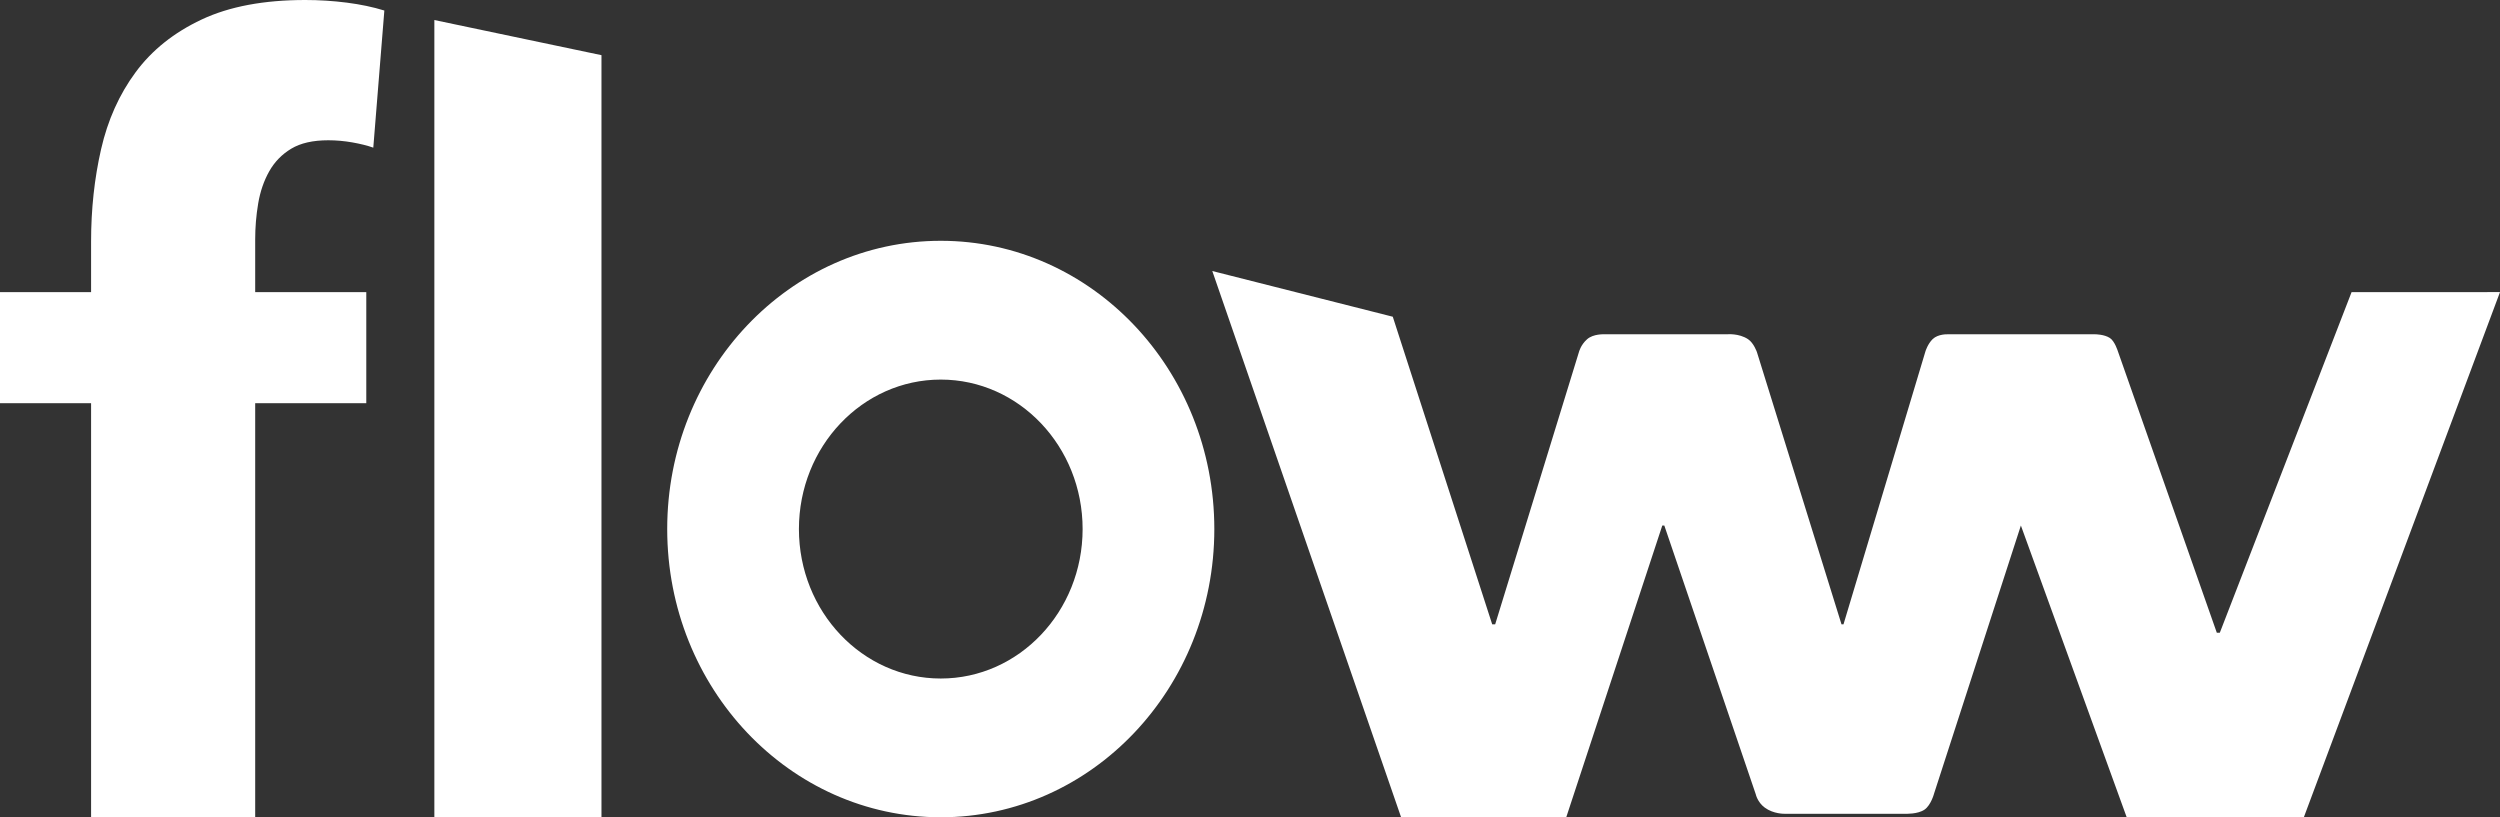
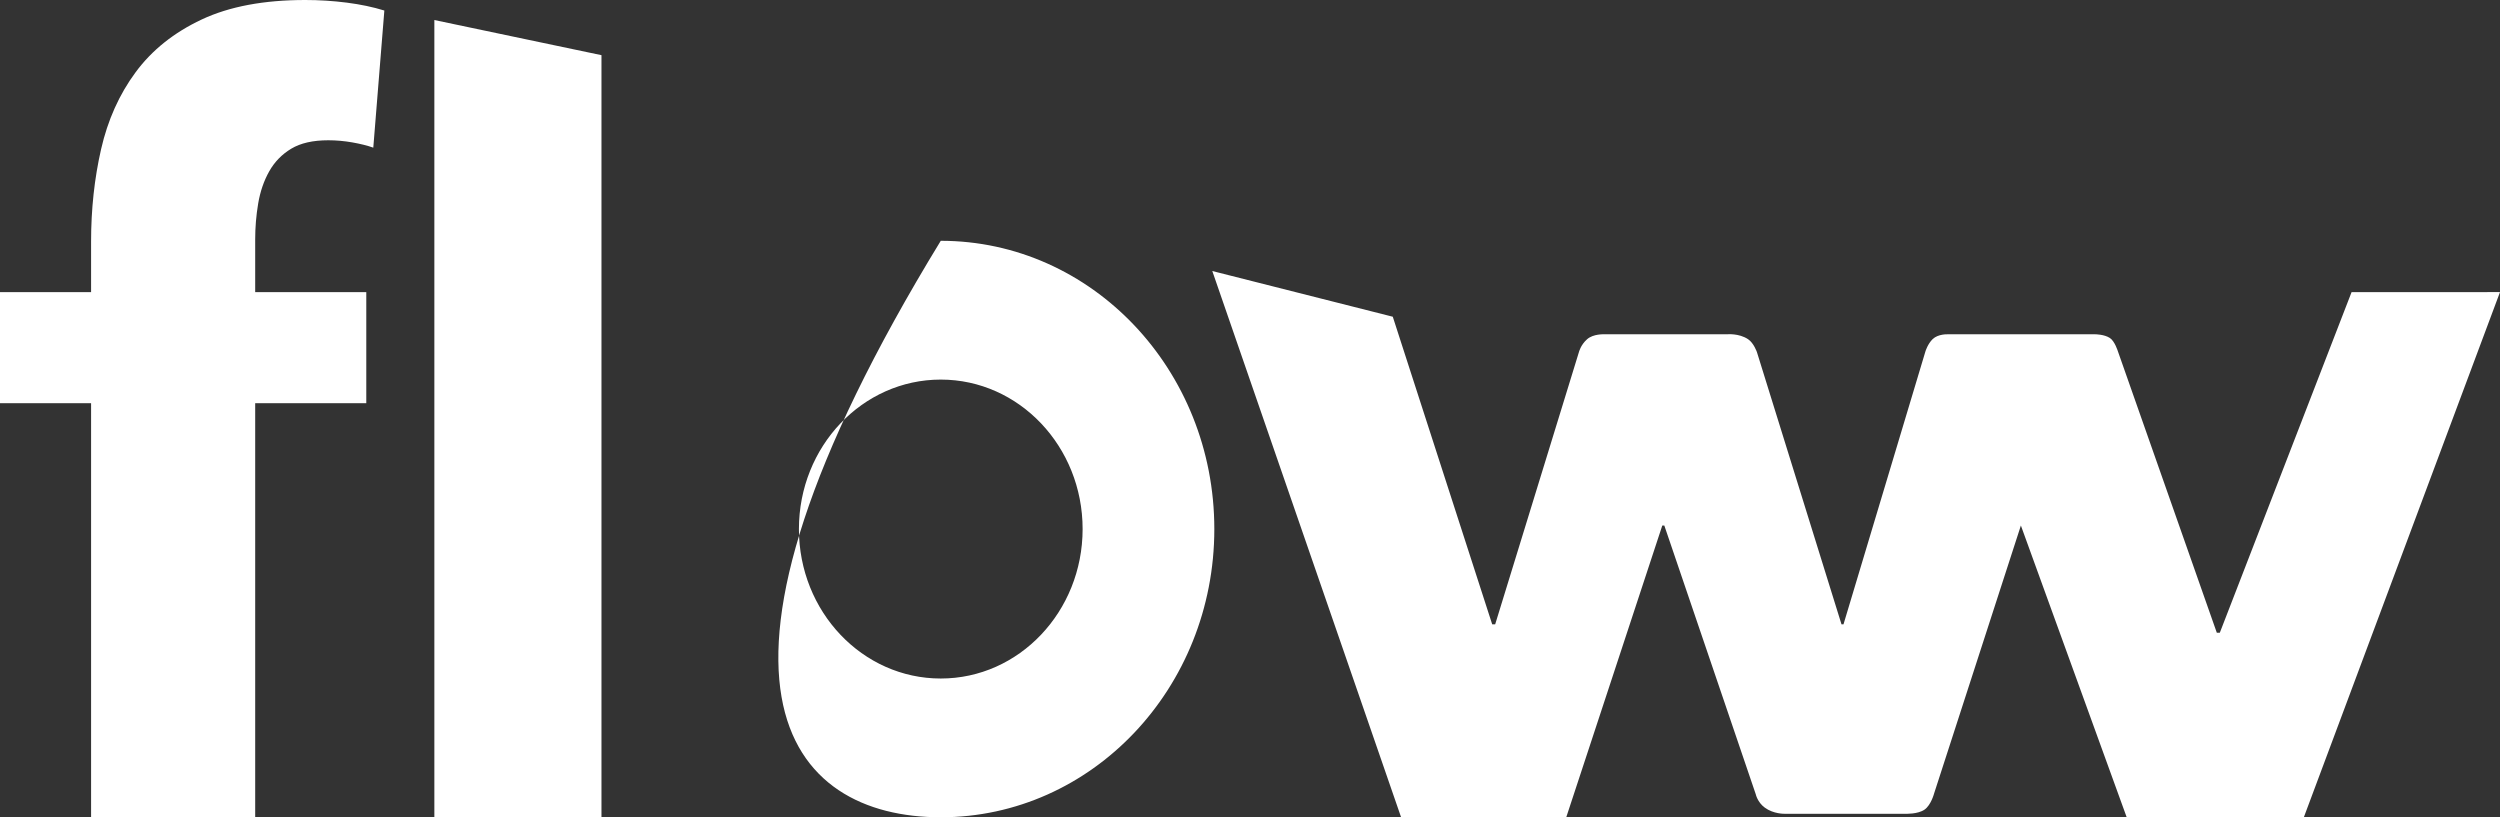
<svg xmlns="http://www.w3.org/2000/svg" width="260" height="85" viewBox="0 0 260 85" fill="none">
  <rect x="0" y="0" width="260" height="85" fill="#333333" stroke="none" />
-   <path d="M38.822 15.356C38.199 15.136 37.47 14.956 36.637 14.809C35.804 14.664 34.971 14.588 34.138 14.588C32.541 14.588 31.257 14.881 30.287 15.466C29.316 16.051 28.552 16.834 27.997 17.822C27.441 18.81 27.059 19.927 26.85 21.17C26.641 22.413 26.54 23.655 26.54 24.898V30.381H38.094V41.934H26.54V85H9.473V41.934H0V30.381H9.473V25.115C9.473 21.752 9.82 18.552 10.512 15.52C11.205 12.487 12.402 9.816 14.104 7.513C15.803 5.21 18.093 3.382 20.974 2.029C23.849 0.676 27.444 0 31.747 0C33.203 0 34.643 0.094 36.067 0.274C37.488 0.456 38.79 0.73 39.972 1.095L38.822 15.356ZM45.173 85V2.083L62.553 5.738V84.997L45.173 85ZM97.84 25.043C82.126 25.043 69.39 38.464 69.39 55.018C69.39 71.576 82.126 84.997 97.84 84.997C113.551 84.997 126.29 71.576 126.29 55.018C126.287 38.464 113.551 25.043 97.84 25.043ZM97.84 70.566C89.692 70.566 83.088 63.607 83.088 55.021C83.088 46.439 89.692 39.477 97.84 39.477C105.985 39.477 112.592 46.436 112.592 55.021C112.589 63.604 105.985 70.566 97.84 70.566ZM244.564 30.381L230.86 65.806H230.549L220.261 36.535C220.261 36.535 219.938 35.481 219.428 35.151C218.843 34.77 217.929 34.767 217.929 34.767H202.535C202.535 34.767 201.562 34.726 201 35.264C200.481 35.767 200.248 36.535 200.248 36.535L191.724 64.928H191.515L182.722 36.626C182.722 36.626 182.4 35.679 181.803 35.28C180.847 34.638 179.605 34.767 179.605 34.767H166.839C166.839 34.767 165.71 34.704 165.059 35.28C164.387 35.871 164.205 36.626 164.205 36.626L155.499 64.928H155.188L144.849 32.939L126.078 28.186L145.715 84.997H162.889L172.879 54.653H173.088L182.6 82.606C182.6 82.606 182.773 83.427 183.534 83.99C184.439 84.66 185.574 84.632 185.574 84.632H198.176C198.176 84.632 199.451 84.689 200.155 84.198C200.836 83.723 201.15 82.511 201.15 82.511L210.172 54.653L221.177 84.997H239.599L260 30.378L244.564 30.381Z" fill="white" />
+   <path d="M38.822 15.356C38.199 15.136 37.47 14.956 36.637 14.809C35.804 14.664 34.971 14.588 34.138 14.588C32.541 14.588 31.257 14.881 30.287 15.466C29.316 16.051 28.552 16.834 27.997 17.822C27.441 18.81 27.059 19.927 26.85 21.17C26.641 22.413 26.54 23.655 26.54 24.898V30.381H38.094V41.934H26.54V85H9.473V41.934H0V30.381H9.473V25.115C9.473 21.752 9.82 18.552 10.512 15.52C11.205 12.487 12.402 9.816 14.104 7.513C15.803 5.21 18.093 3.382 20.974 2.029C23.849 0.676 27.444 0 31.747 0C33.203 0 34.643 0.094 36.067 0.274C37.488 0.456 38.79 0.73 39.972 1.095L38.822 15.356ZM45.173 85V2.083L62.553 5.738V84.997L45.173 85ZM97.84 25.043C69.39 71.576 82.126 84.997 97.84 84.997C113.551 84.997 126.29 71.576 126.29 55.018C126.287 38.464 113.551 25.043 97.84 25.043ZM97.84 70.566C89.692 70.566 83.088 63.607 83.088 55.021C83.088 46.439 89.692 39.477 97.84 39.477C105.985 39.477 112.592 46.436 112.592 55.021C112.589 63.604 105.985 70.566 97.84 70.566ZM244.564 30.381L230.86 65.806H230.549L220.261 36.535C220.261 36.535 219.938 35.481 219.428 35.151C218.843 34.77 217.929 34.767 217.929 34.767H202.535C202.535 34.767 201.562 34.726 201 35.264C200.481 35.767 200.248 36.535 200.248 36.535L191.724 64.928H191.515L182.722 36.626C182.722 36.626 182.4 35.679 181.803 35.28C180.847 34.638 179.605 34.767 179.605 34.767H166.839C166.839 34.767 165.71 34.704 165.059 35.28C164.387 35.871 164.205 36.626 164.205 36.626L155.499 64.928H155.188L144.849 32.939L126.078 28.186L145.715 84.997H162.889L172.879 54.653H173.088L182.6 82.606C182.6 82.606 182.773 83.427 183.534 83.99C184.439 84.66 185.574 84.632 185.574 84.632H198.176C198.176 84.632 199.451 84.689 200.155 84.198C200.836 83.723 201.15 82.511 201.15 82.511L210.172 54.653L221.177 84.997H239.599L260 30.378L244.564 30.381Z" fill="white" />
</svg>